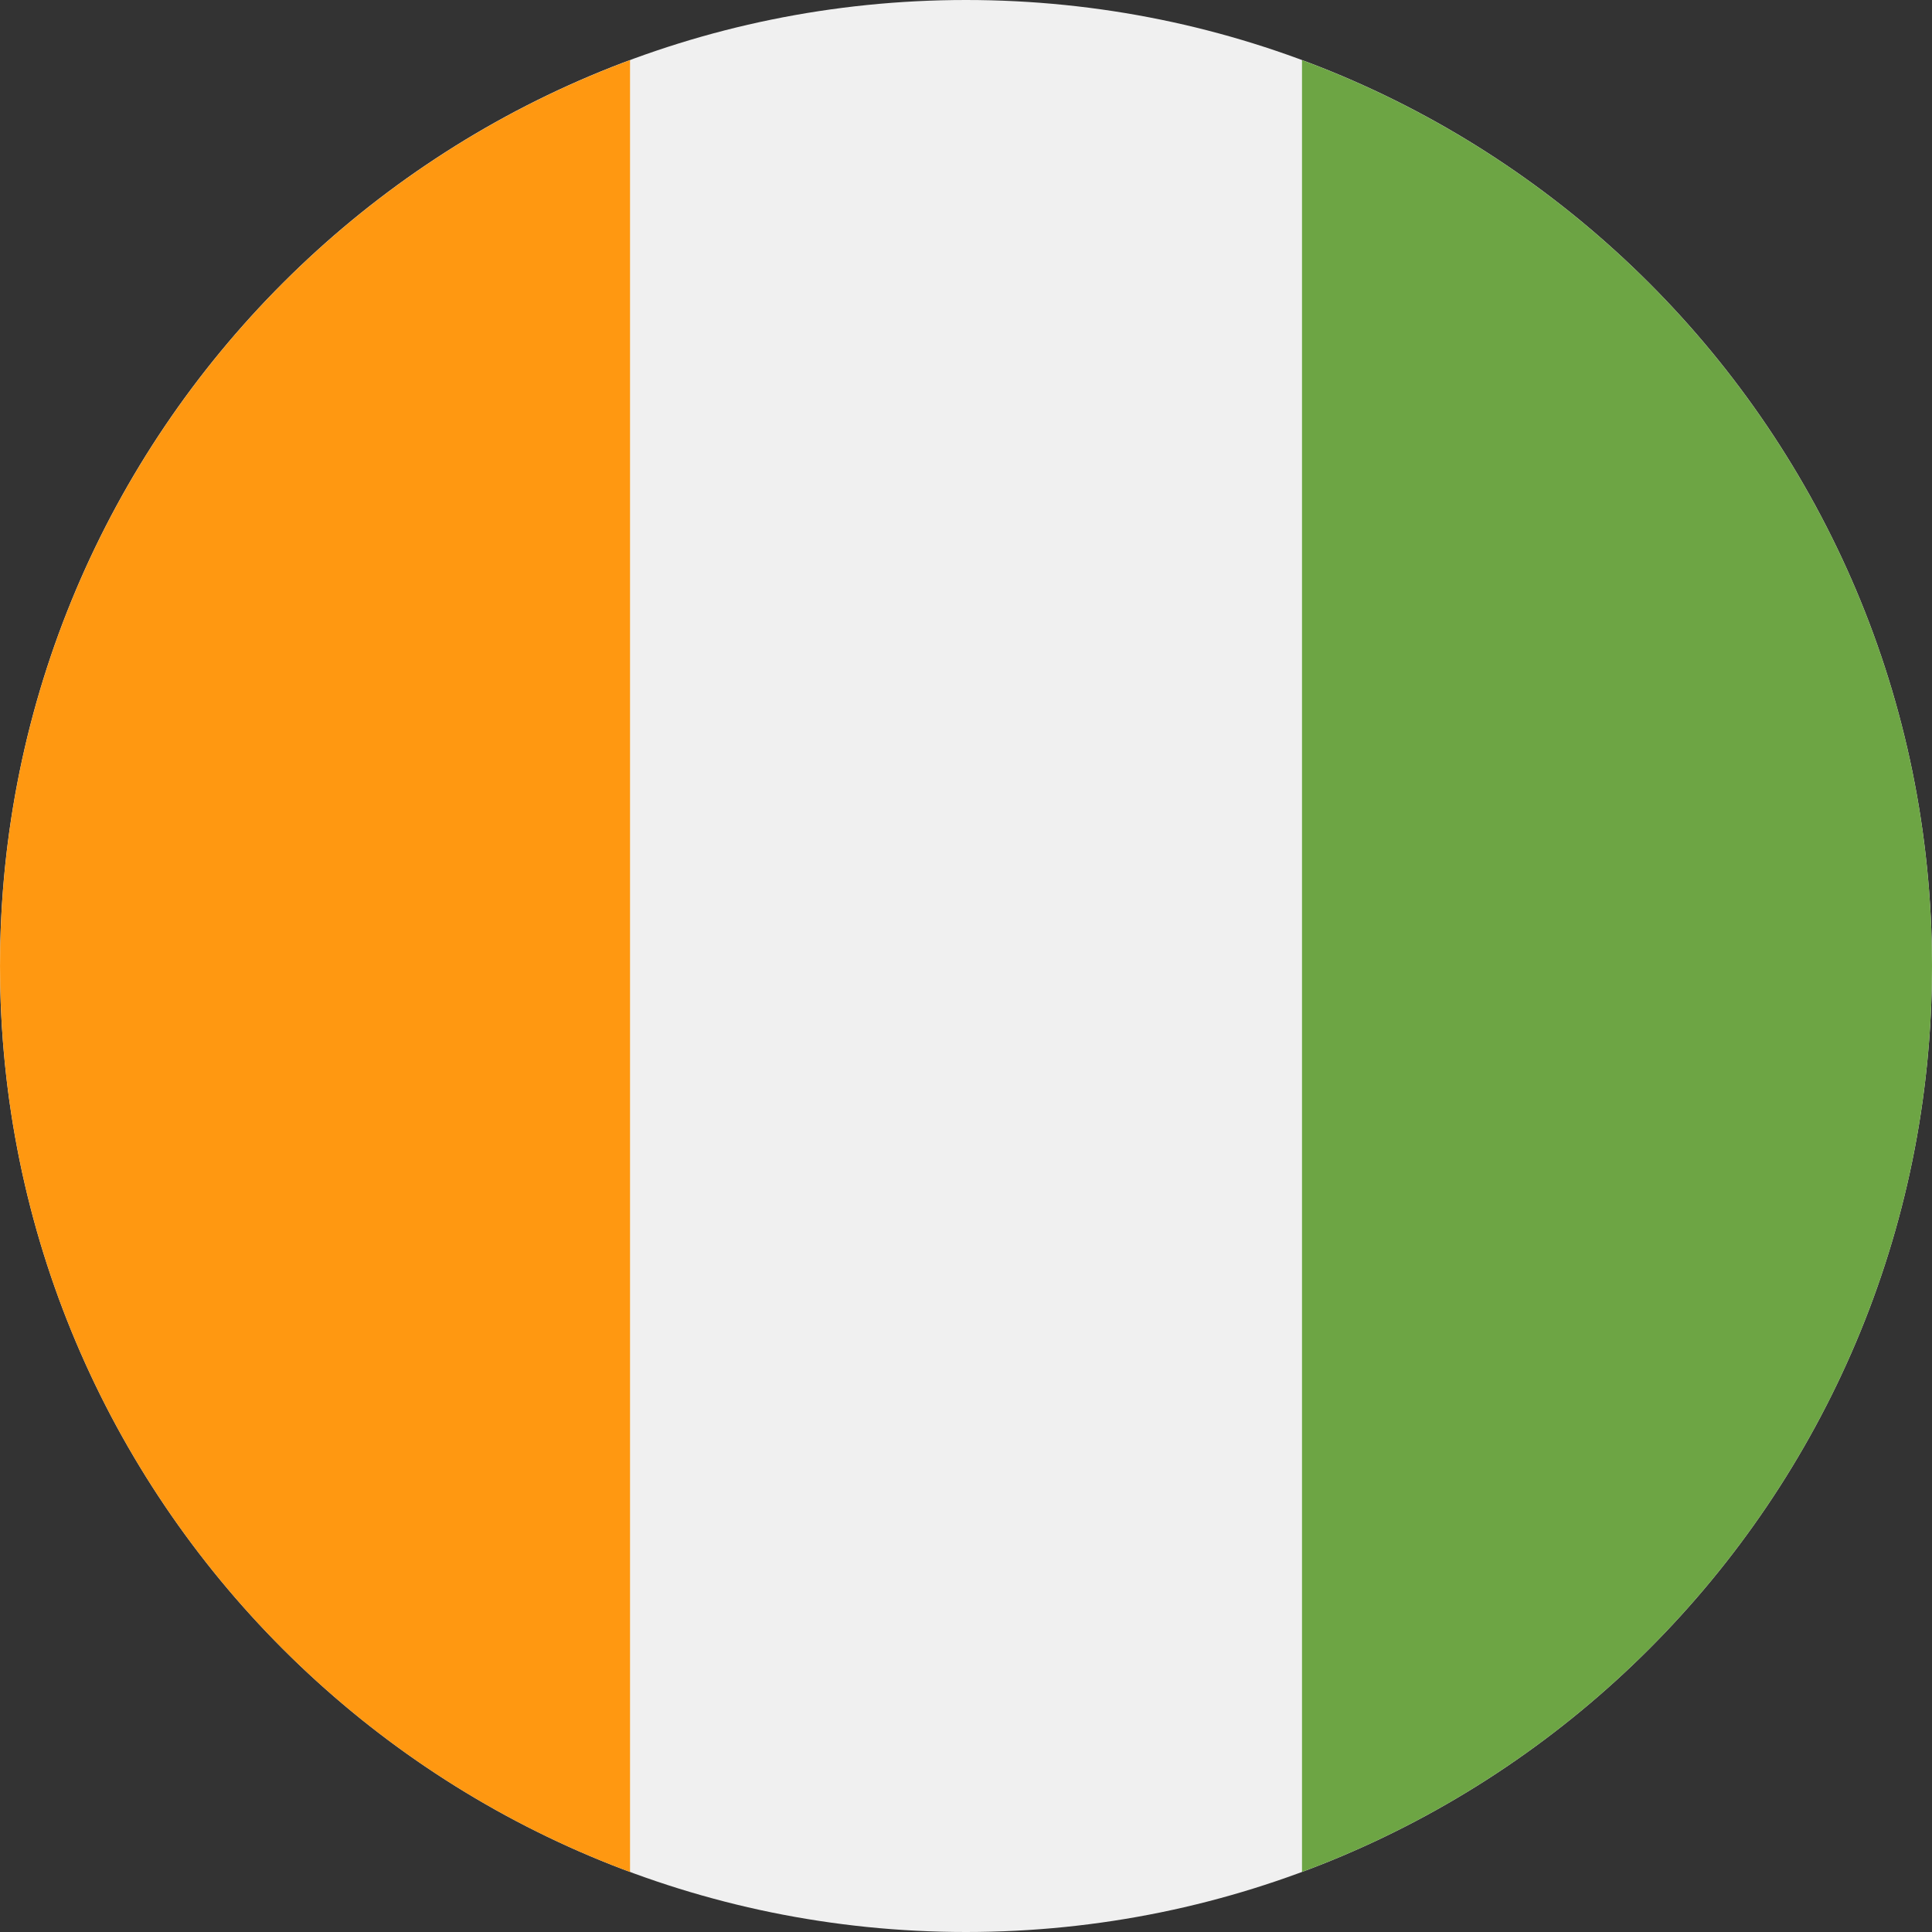
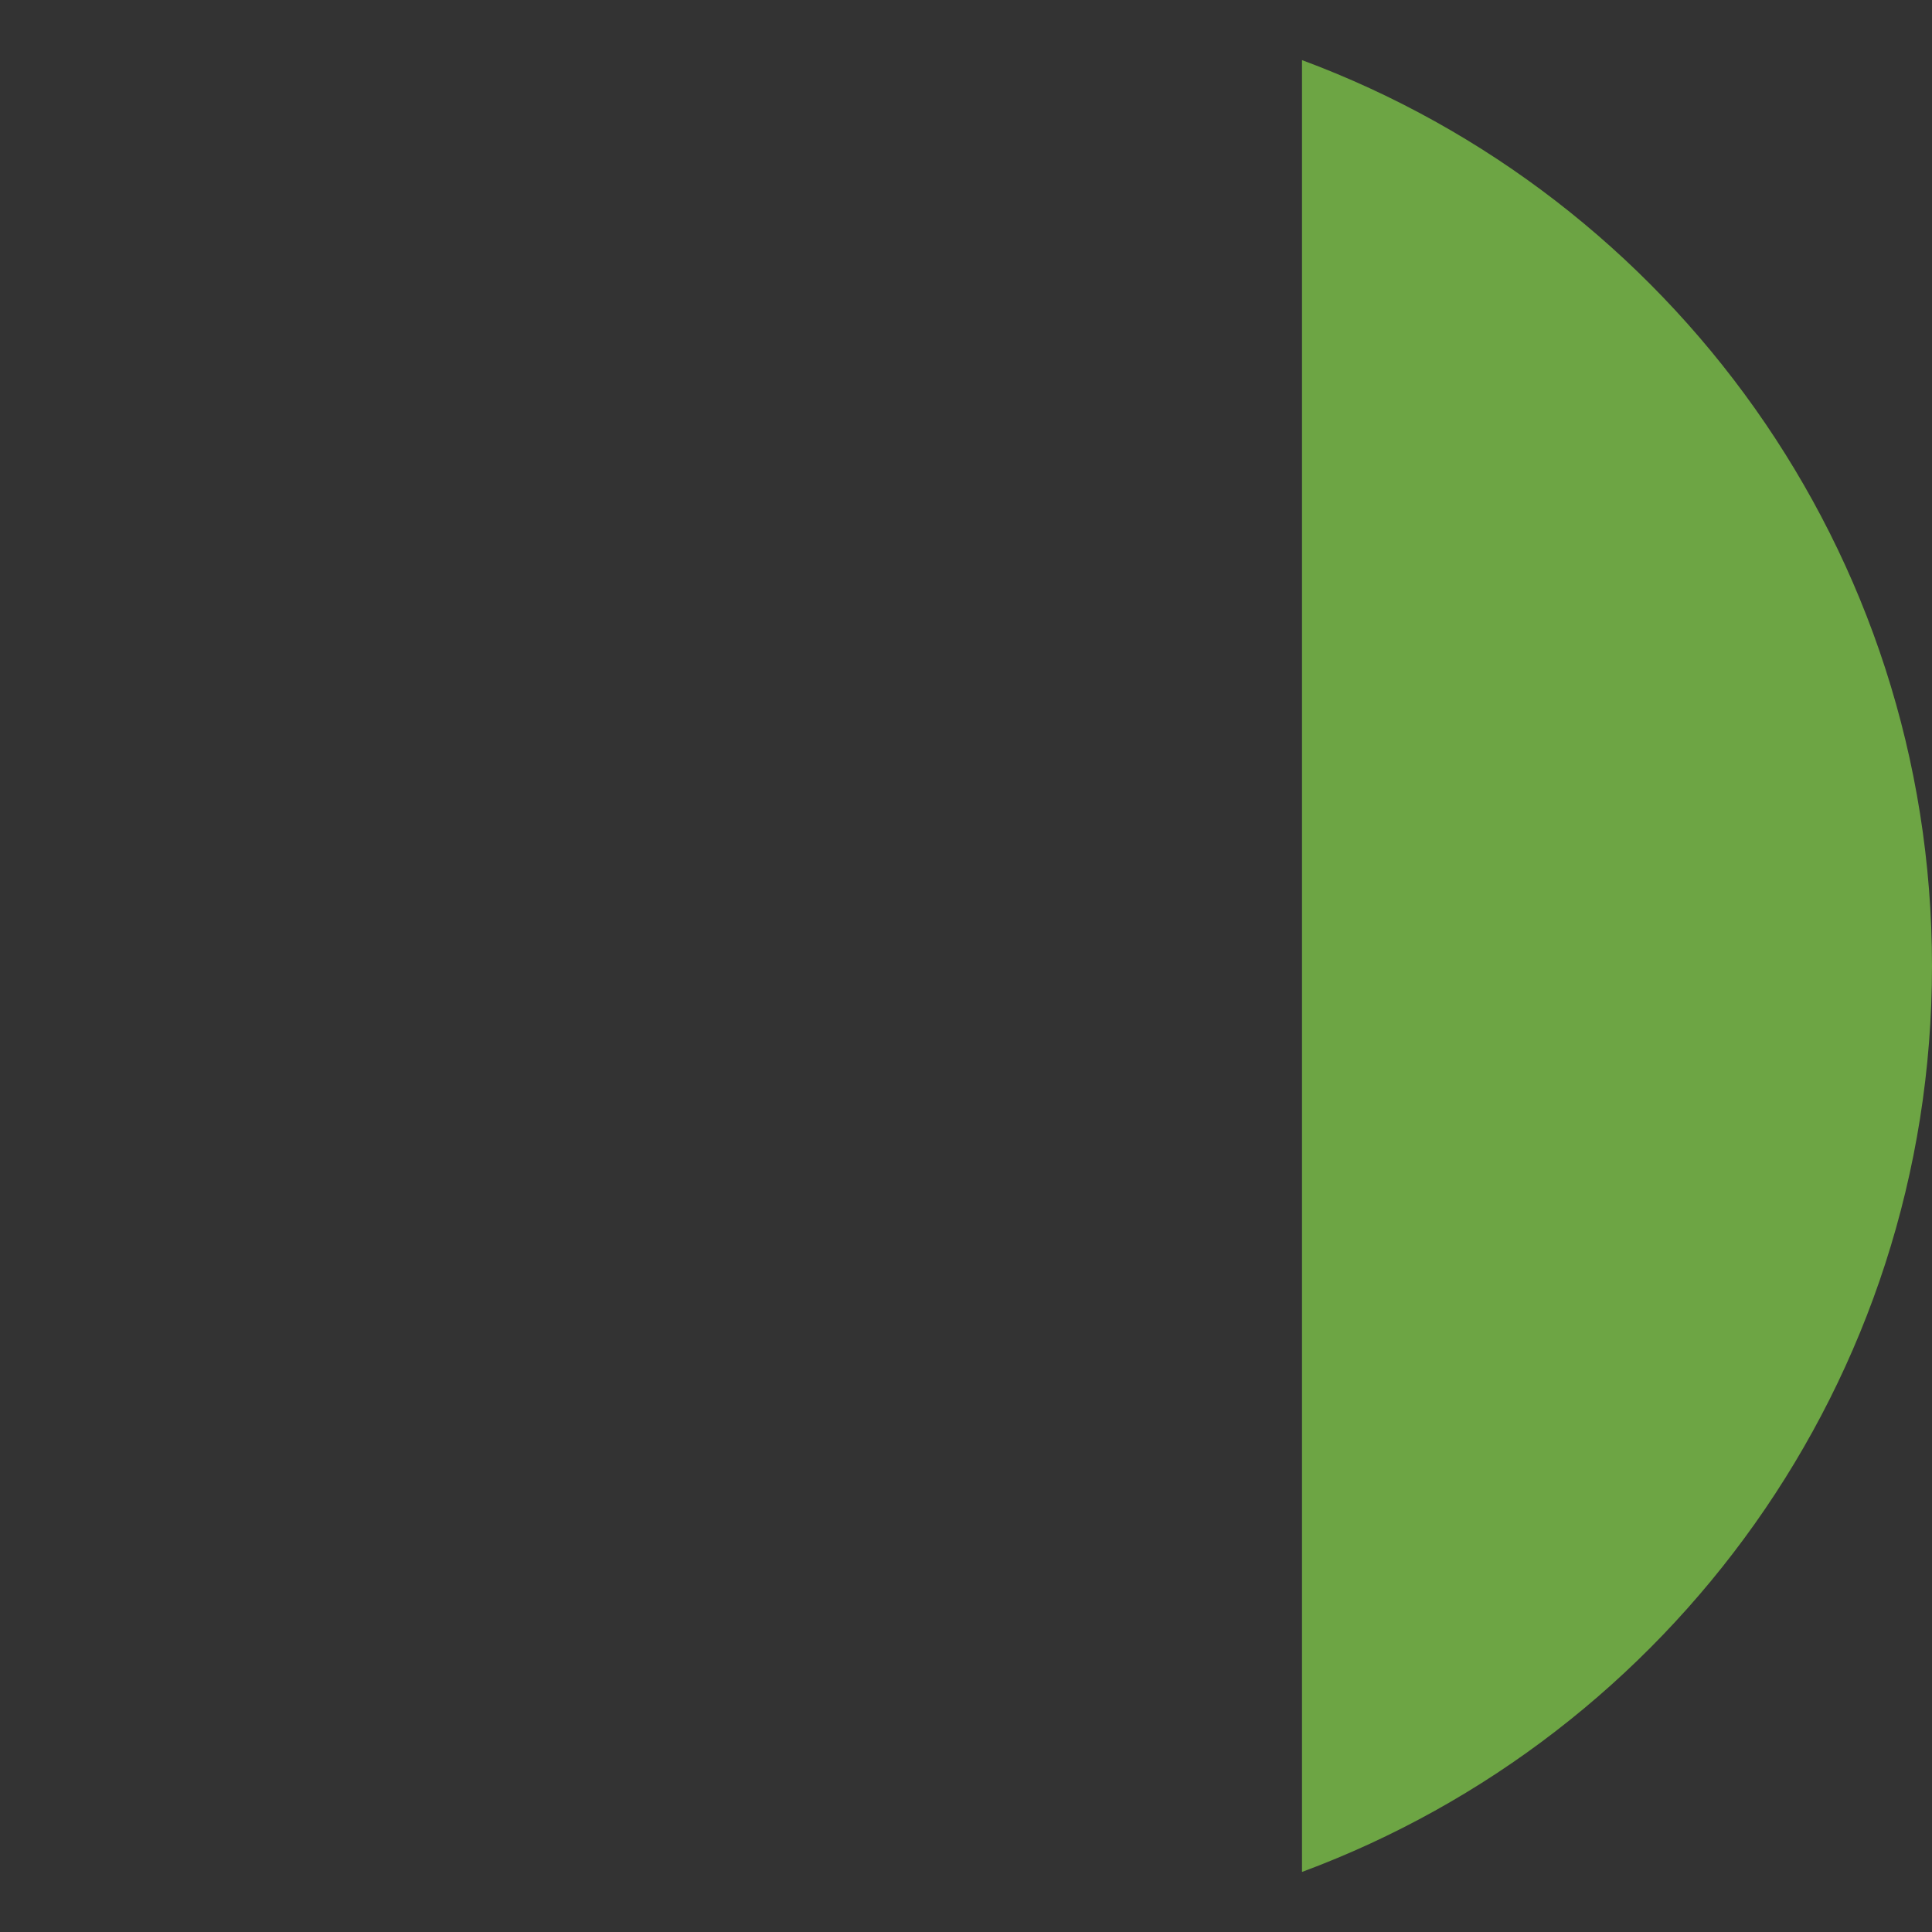
<svg xmlns="http://www.w3.org/2000/svg" width="150" height="150" viewBox="0 0 150 150" fill="none">
  <rect x="0" y="0" width="150" height="150" fill="#333333" stroke="none" />
  <g clip-path="url(#clip0_434_131)">
-     <path d="M75 -6.55671e-06C33.579 -1.01779e-05 1.01779e-05 33.579 6.55671e-06 75C2.93554e-06 116.421 33.579 150 75 150C116.421 150 150 116.421 150 75C150 33.579 116.421 -2.93554e-06 75 -6.55671e-06Z" fill="#F0F0F0" />
-     <path d="M0.002 75.006C0.002 107.253 20.355 134.744 48.916 145.341L48.916 4.67C20.355 15.268 0.002 42.758 0.002 75.006Z" fill="#FF9811" />
    <path d="M150 75.002C150 42.755 129.647 15.264 101.087 4.667L101.087 145.337C129.647 134.74 150 107.249 150 75.002Z" fill="#6DA544" />
  </g>
  <defs>
    <clipPath id="clip0_434_131">
      <rect width="150" height="150" fill="white" transform="translate(150 150) rotate(-180)" />
    </clipPath>
  </defs>
</svg>